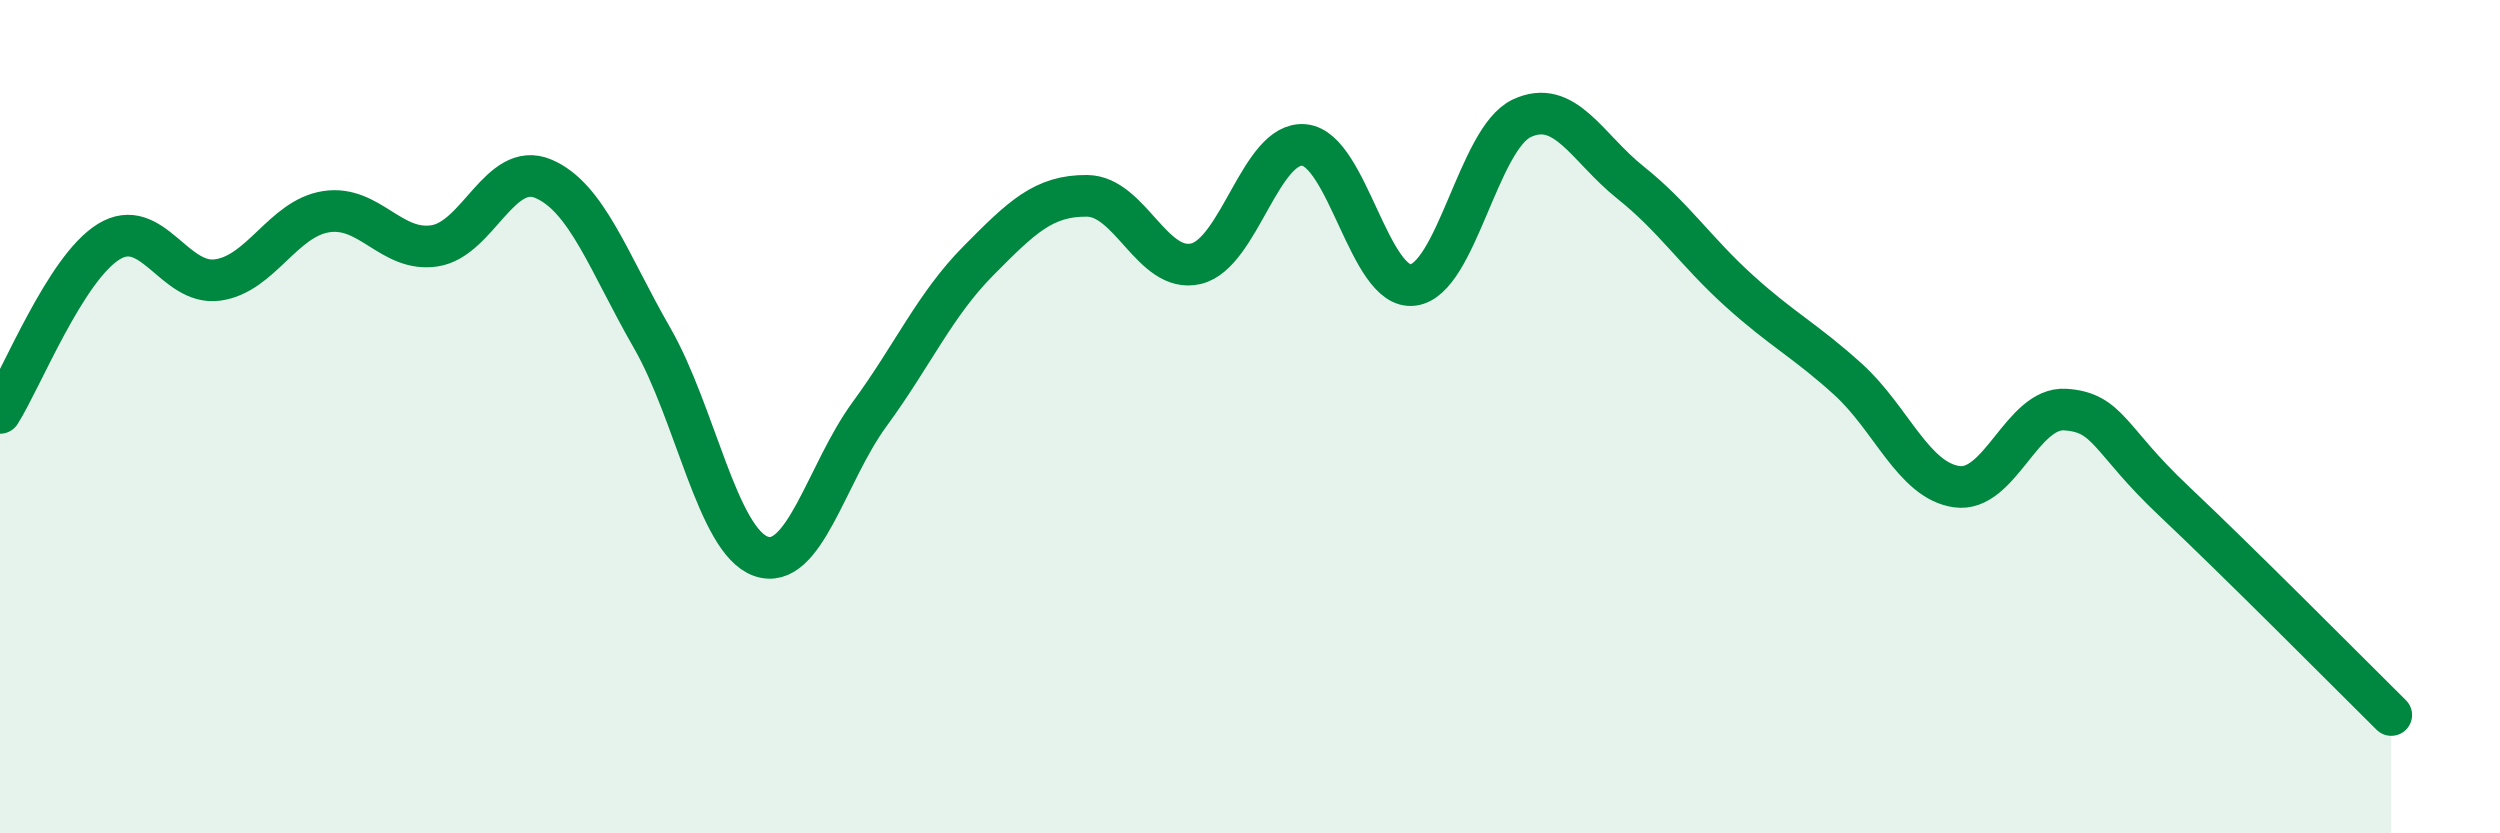
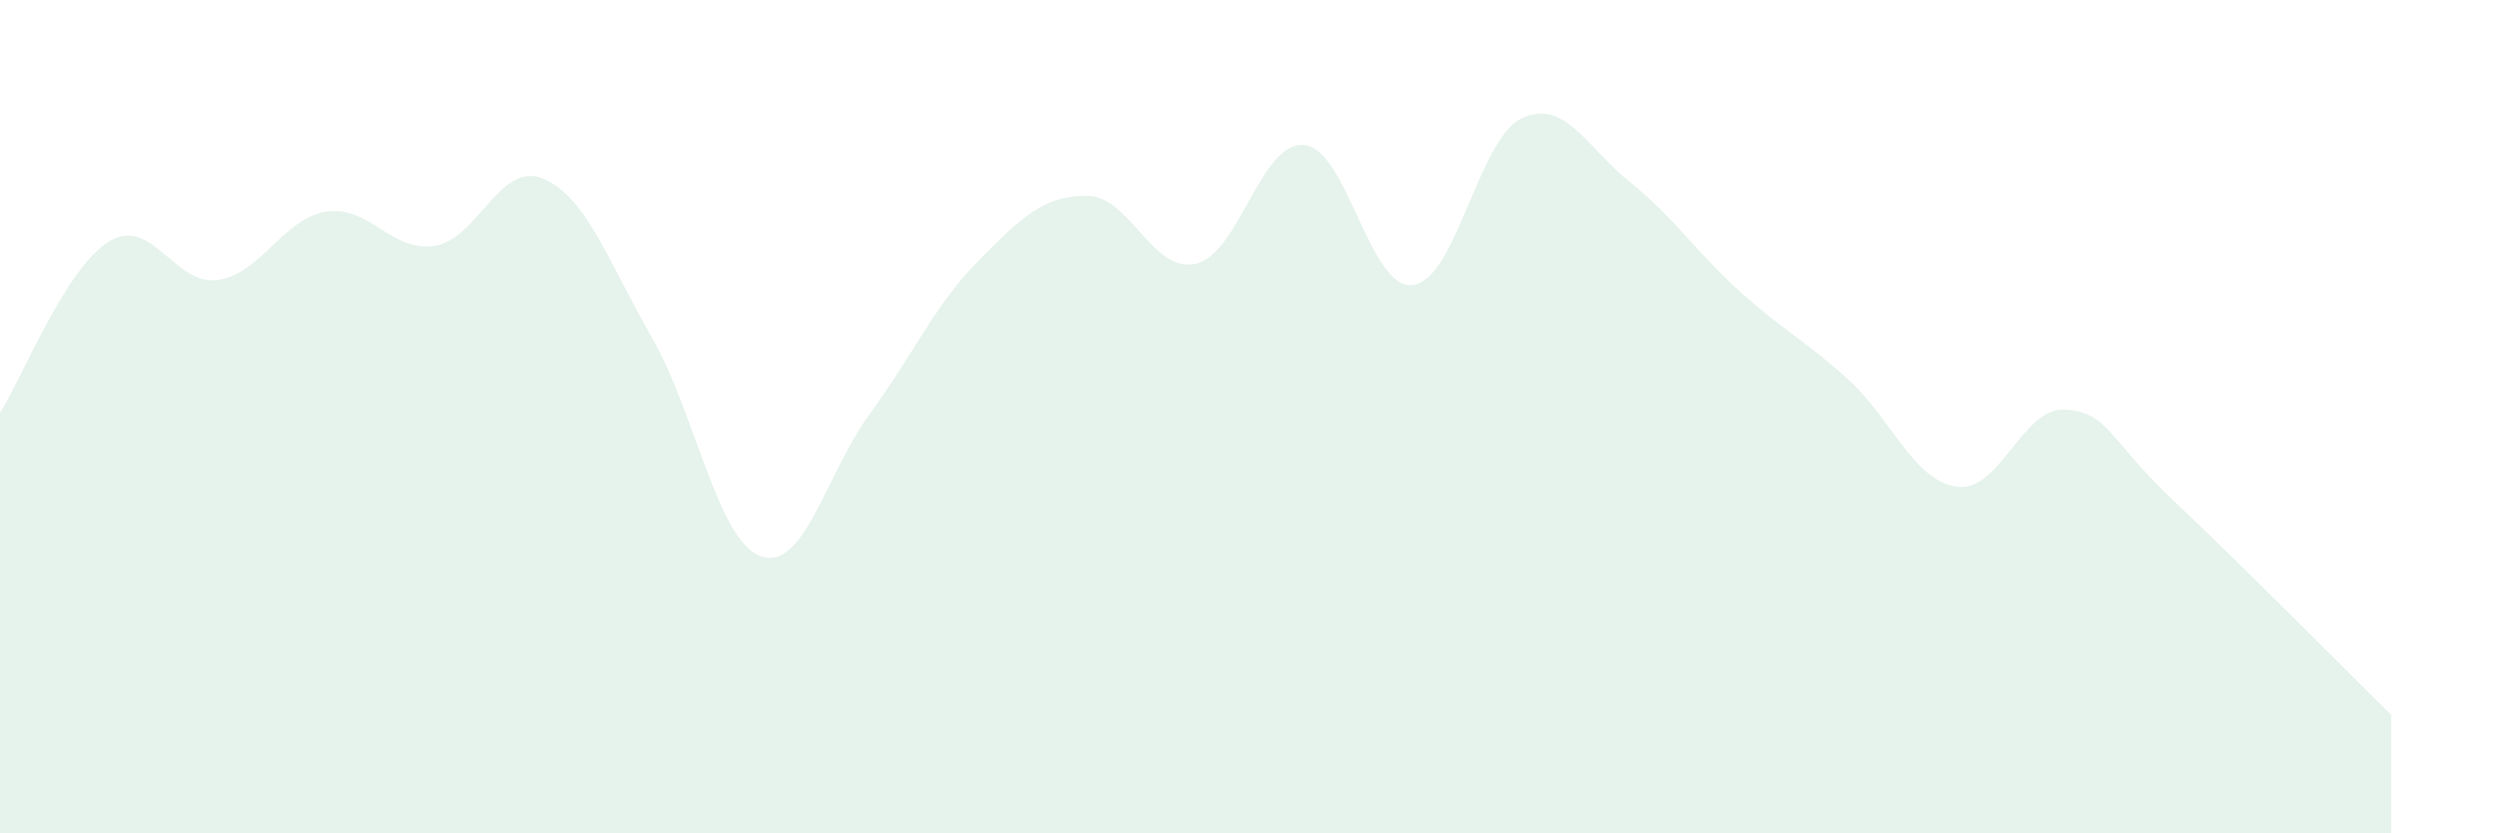
<svg xmlns="http://www.w3.org/2000/svg" width="60" height="20" viewBox="0 0 60 20">
  <path d="M 0,9.91 C 0.52,9.09 1.57,6.44 2.61,5.8 C 3.65,5.16 4.18,6.86 5.22,6.72 C 6.26,6.58 6.79,5.24 7.83,5.08 C 8.87,4.92 9.39,6.06 10.43,5.9 C 11.47,5.74 12,3.85 13.04,4.29 C 14.08,4.73 14.61,6.3 15.65,8.11 C 16.69,9.92 17.22,12.98 18.26,13.35 C 19.3,13.72 19.83,11.36 20.87,9.94 C 21.91,8.52 22.44,7.31 23.48,6.26 C 24.52,5.21 25.05,4.69 26.09,4.7 C 27.13,4.71 27.66,6.57 28.7,6.33 C 29.74,6.09 30.26,3.38 31.3,3.48 C 32.34,3.58 32.87,6.97 33.91,6.84 C 34.95,6.71 35.48,3.33 36.52,2.84 C 37.56,2.35 38.09,3.55 39.13,4.38 C 40.17,5.21 40.7,6.04 41.74,6.98 C 42.78,7.92 43.31,8.16 44.35,9.1 C 45.39,10.04 45.92,11.53 46.96,11.68 C 48,11.83 48.53,9.76 49.57,9.83 C 50.61,9.9 50.61,10.55 52.17,12.02 C 53.73,13.49 56.35,16.13 57.39,17.16L57.39 20L0 20Z" fill="#008740" opacity="0.1" stroke-linecap="round" stroke-linejoin="round" />
-   <path d="M 0,9.91 C 0.52,9.09 1.57,6.44 2.61,5.8 C 3.65,5.16 4.18,6.86 5.22,6.72 C 6.26,6.58 6.79,5.24 7.83,5.08 C 8.87,4.92 9.39,6.06 10.43,5.9 C 11.47,5.74 12,3.85 13.04,4.29 C 14.08,4.73 14.61,6.3 15.65,8.11 C 16.69,9.92 17.22,12.98 18.26,13.35 C 19.3,13.72 19.83,11.36 20.87,9.94 C 21.91,8.52 22.44,7.31 23.48,6.26 C 24.52,5.21 25.05,4.69 26.09,4.7 C 27.13,4.71 27.66,6.57 28.7,6.33 C 29.74,6.09 30.26,3.38 31.3,3.48 C 32.34,3.58 32.87,6.97 33.91,6.84 C 34.95,6.71 35.48,3.33 36.52,2.84 C 37.56,2.35 38.09,3.55 39.13,4.38 C 40.17,5.21 40.7,6.04 41.74,6.98 C 42.78,7.92 43.31,8.16 44.35,9.1 C 45.39,10.04 45.92,11.53 46.96,11.68 C 48,11.83 48.53,9.76 49.57,9.83 C 50.61,9.9 50.61,10.55 52.17,12.02 C 53.73,13.49 56.35,16.13 57.39,17.16" stroke="#008740" stroke-width="1" fill="none" stroke-linecap="round" stroke-linejoin="round" />
</svg>